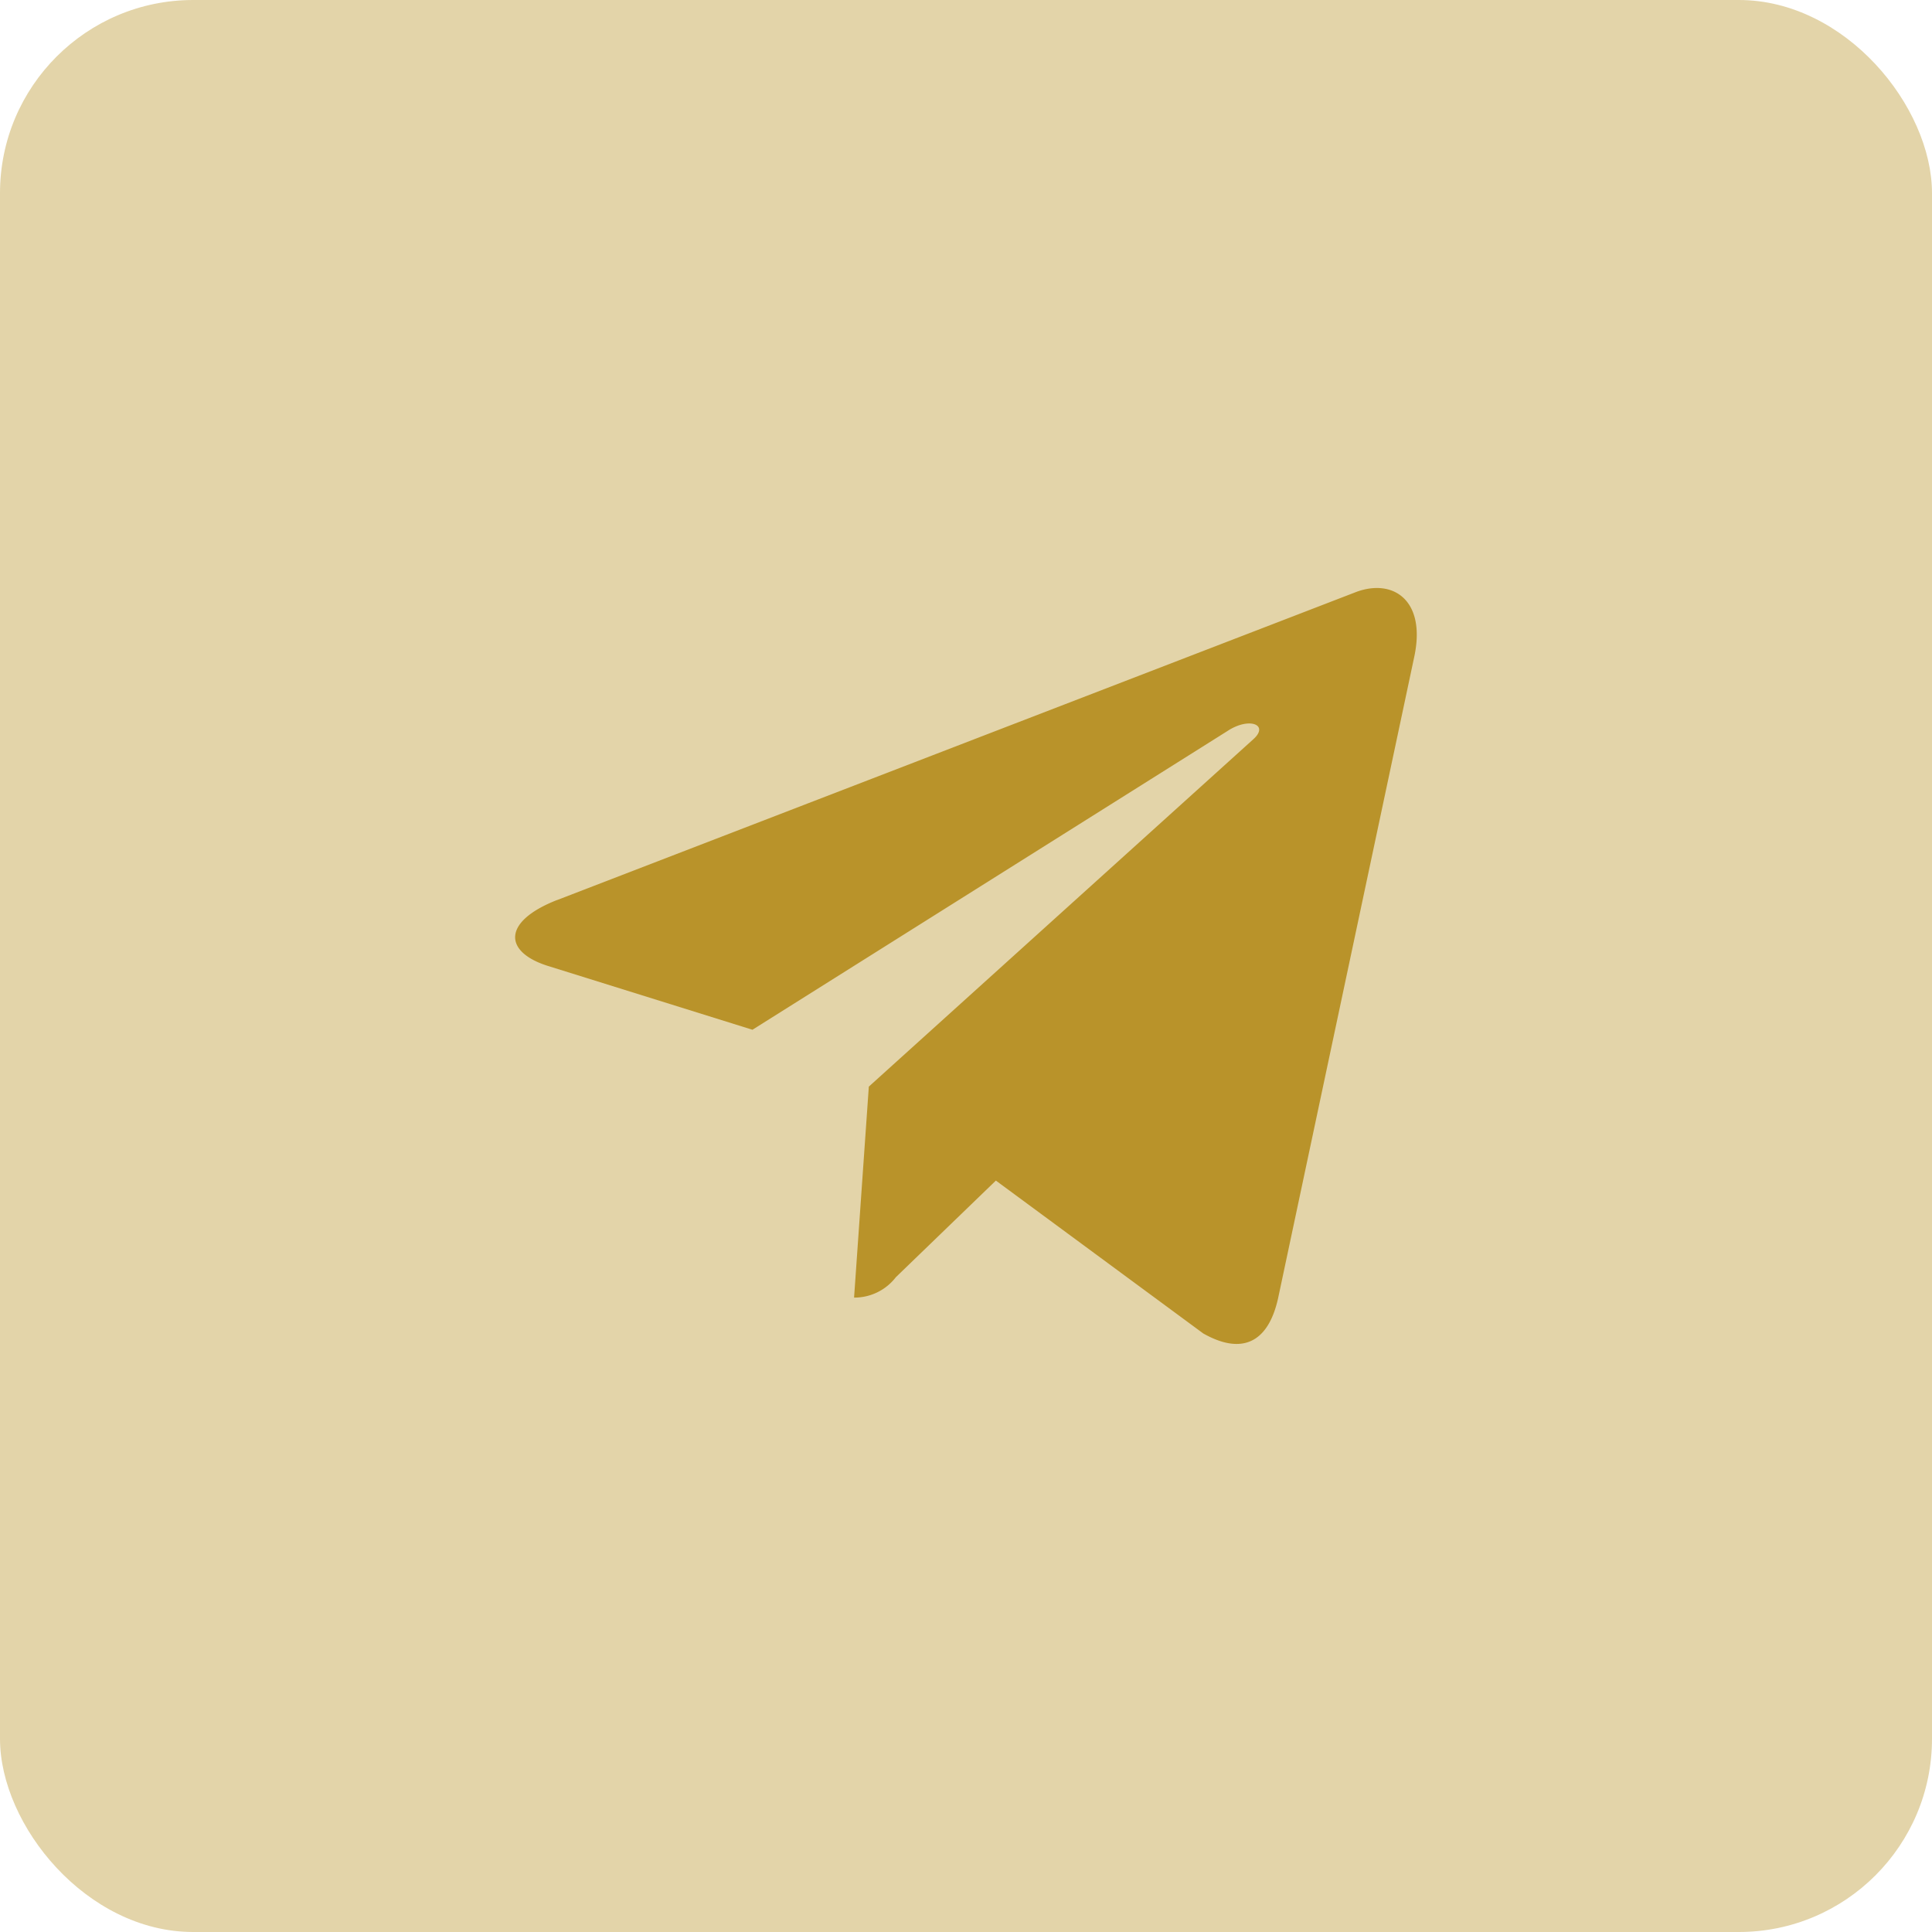
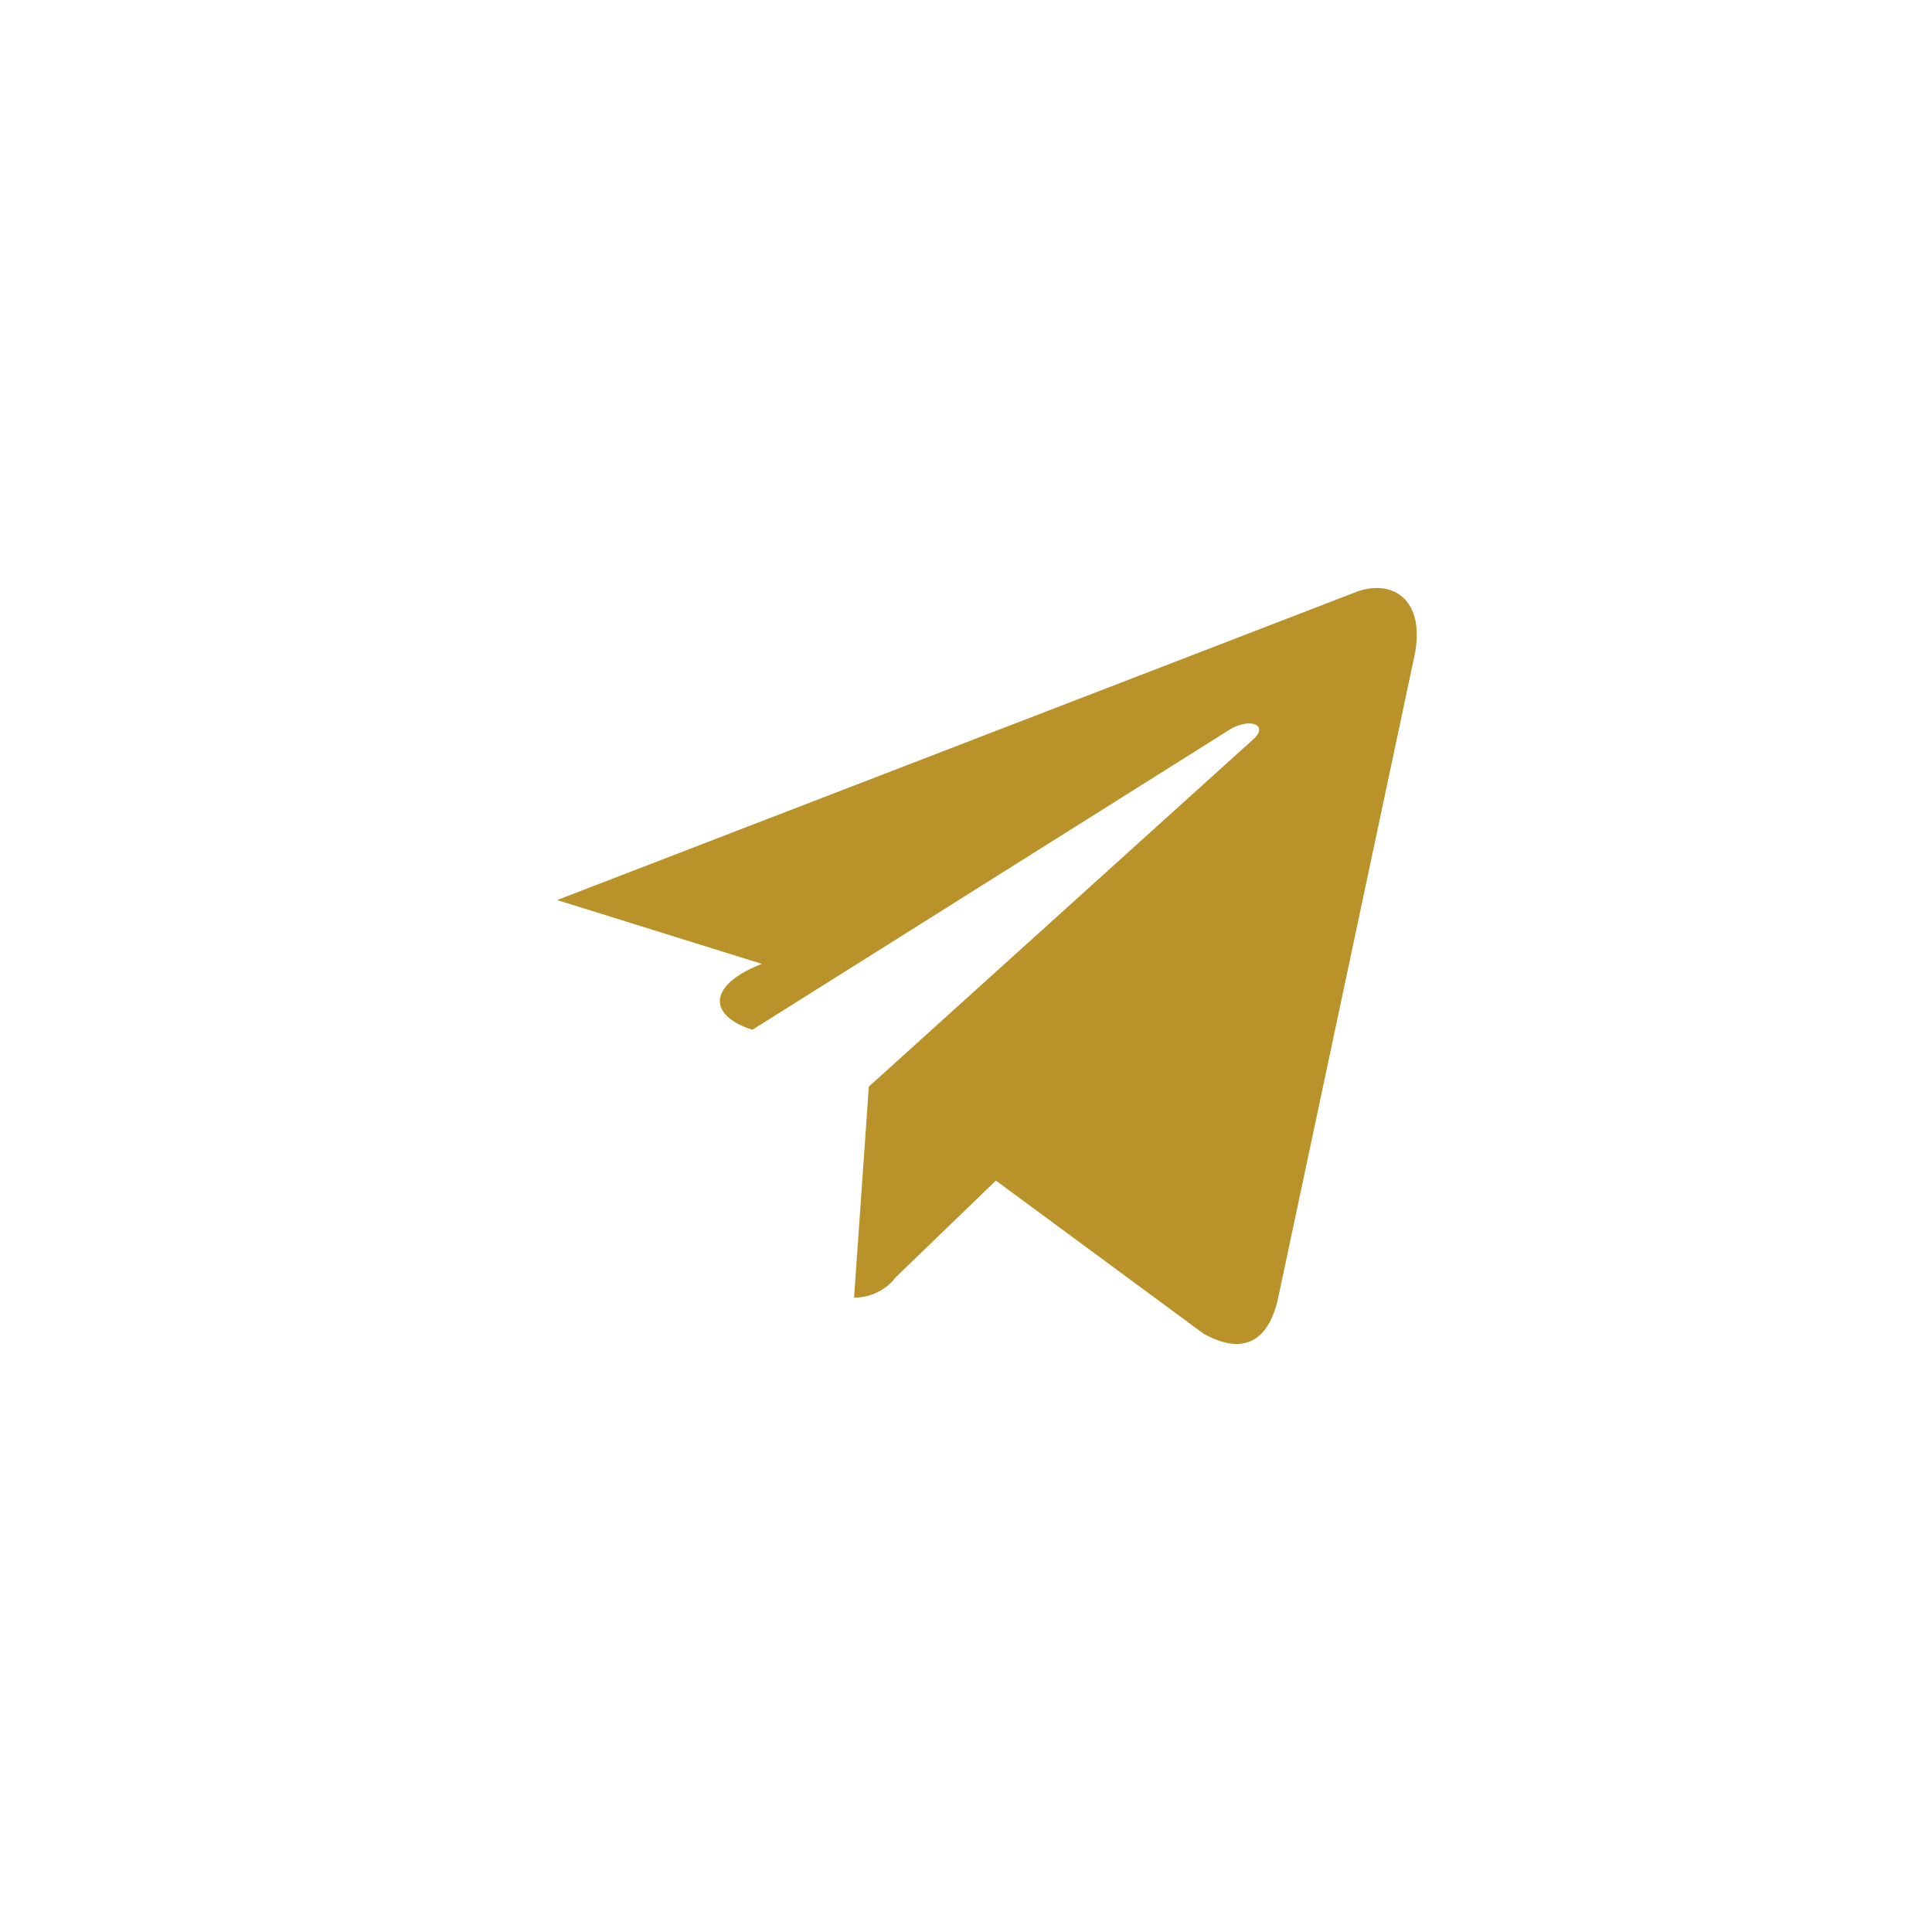
<svg xmlns="http://www.w3.org/2000/svg" width="30" height="30" viewBox="0 0 30 30">
  <g id="mail" transform="translate(-43.6 -43.6)">
-     <rect id="Rectangle_5089" data-name="Rectangle 5089" width="30" height="30" rx="3" transform="translate(43.6 43.6)" fill="rgba(185,147,42,0.4)" />
    <g id="telegram" transform="translate(65.716 75.506)">
-       <path id="Path_32649" data-name="Path 32649" d="M5.535,12.07,17.951,7.283c.576-.208,1.08.141.893,1.012h0l-2.114,9.959c-.157.706-.576.878-1.163.545l-3.219-2.373-1.553,1.5a.812.812,0,0,1-.649.317l.229-3.276,5.966-5.39c.26-.229-.058-.357-.4-.13L8.568,14.084l-3.179-.992c-.69-.219-.705-.69.146-1.023Z" transform="translate(-19 -30)" fill="#b9932a" />
+       <path id="Path_32649" data-name="Path 32649" d="M5.535,12.07,17.951,7.283c.576-.208,1.08.141.893,1.012h0l-2.114,9.959c-.157.706-.576.878-1.163.545l-3.219-2.373-1.553,1.5a.812.812,0,0,1-.649.317l.229-3.276,5.966-5.39c.26-.229-.058-.357-.4-.13L8.568,14.084c-.69-.219-.705-.69.146-1.023Z" transform="translate(-19 -30)" fill="#b9932a" />
    </g>
  </g>
</svg>